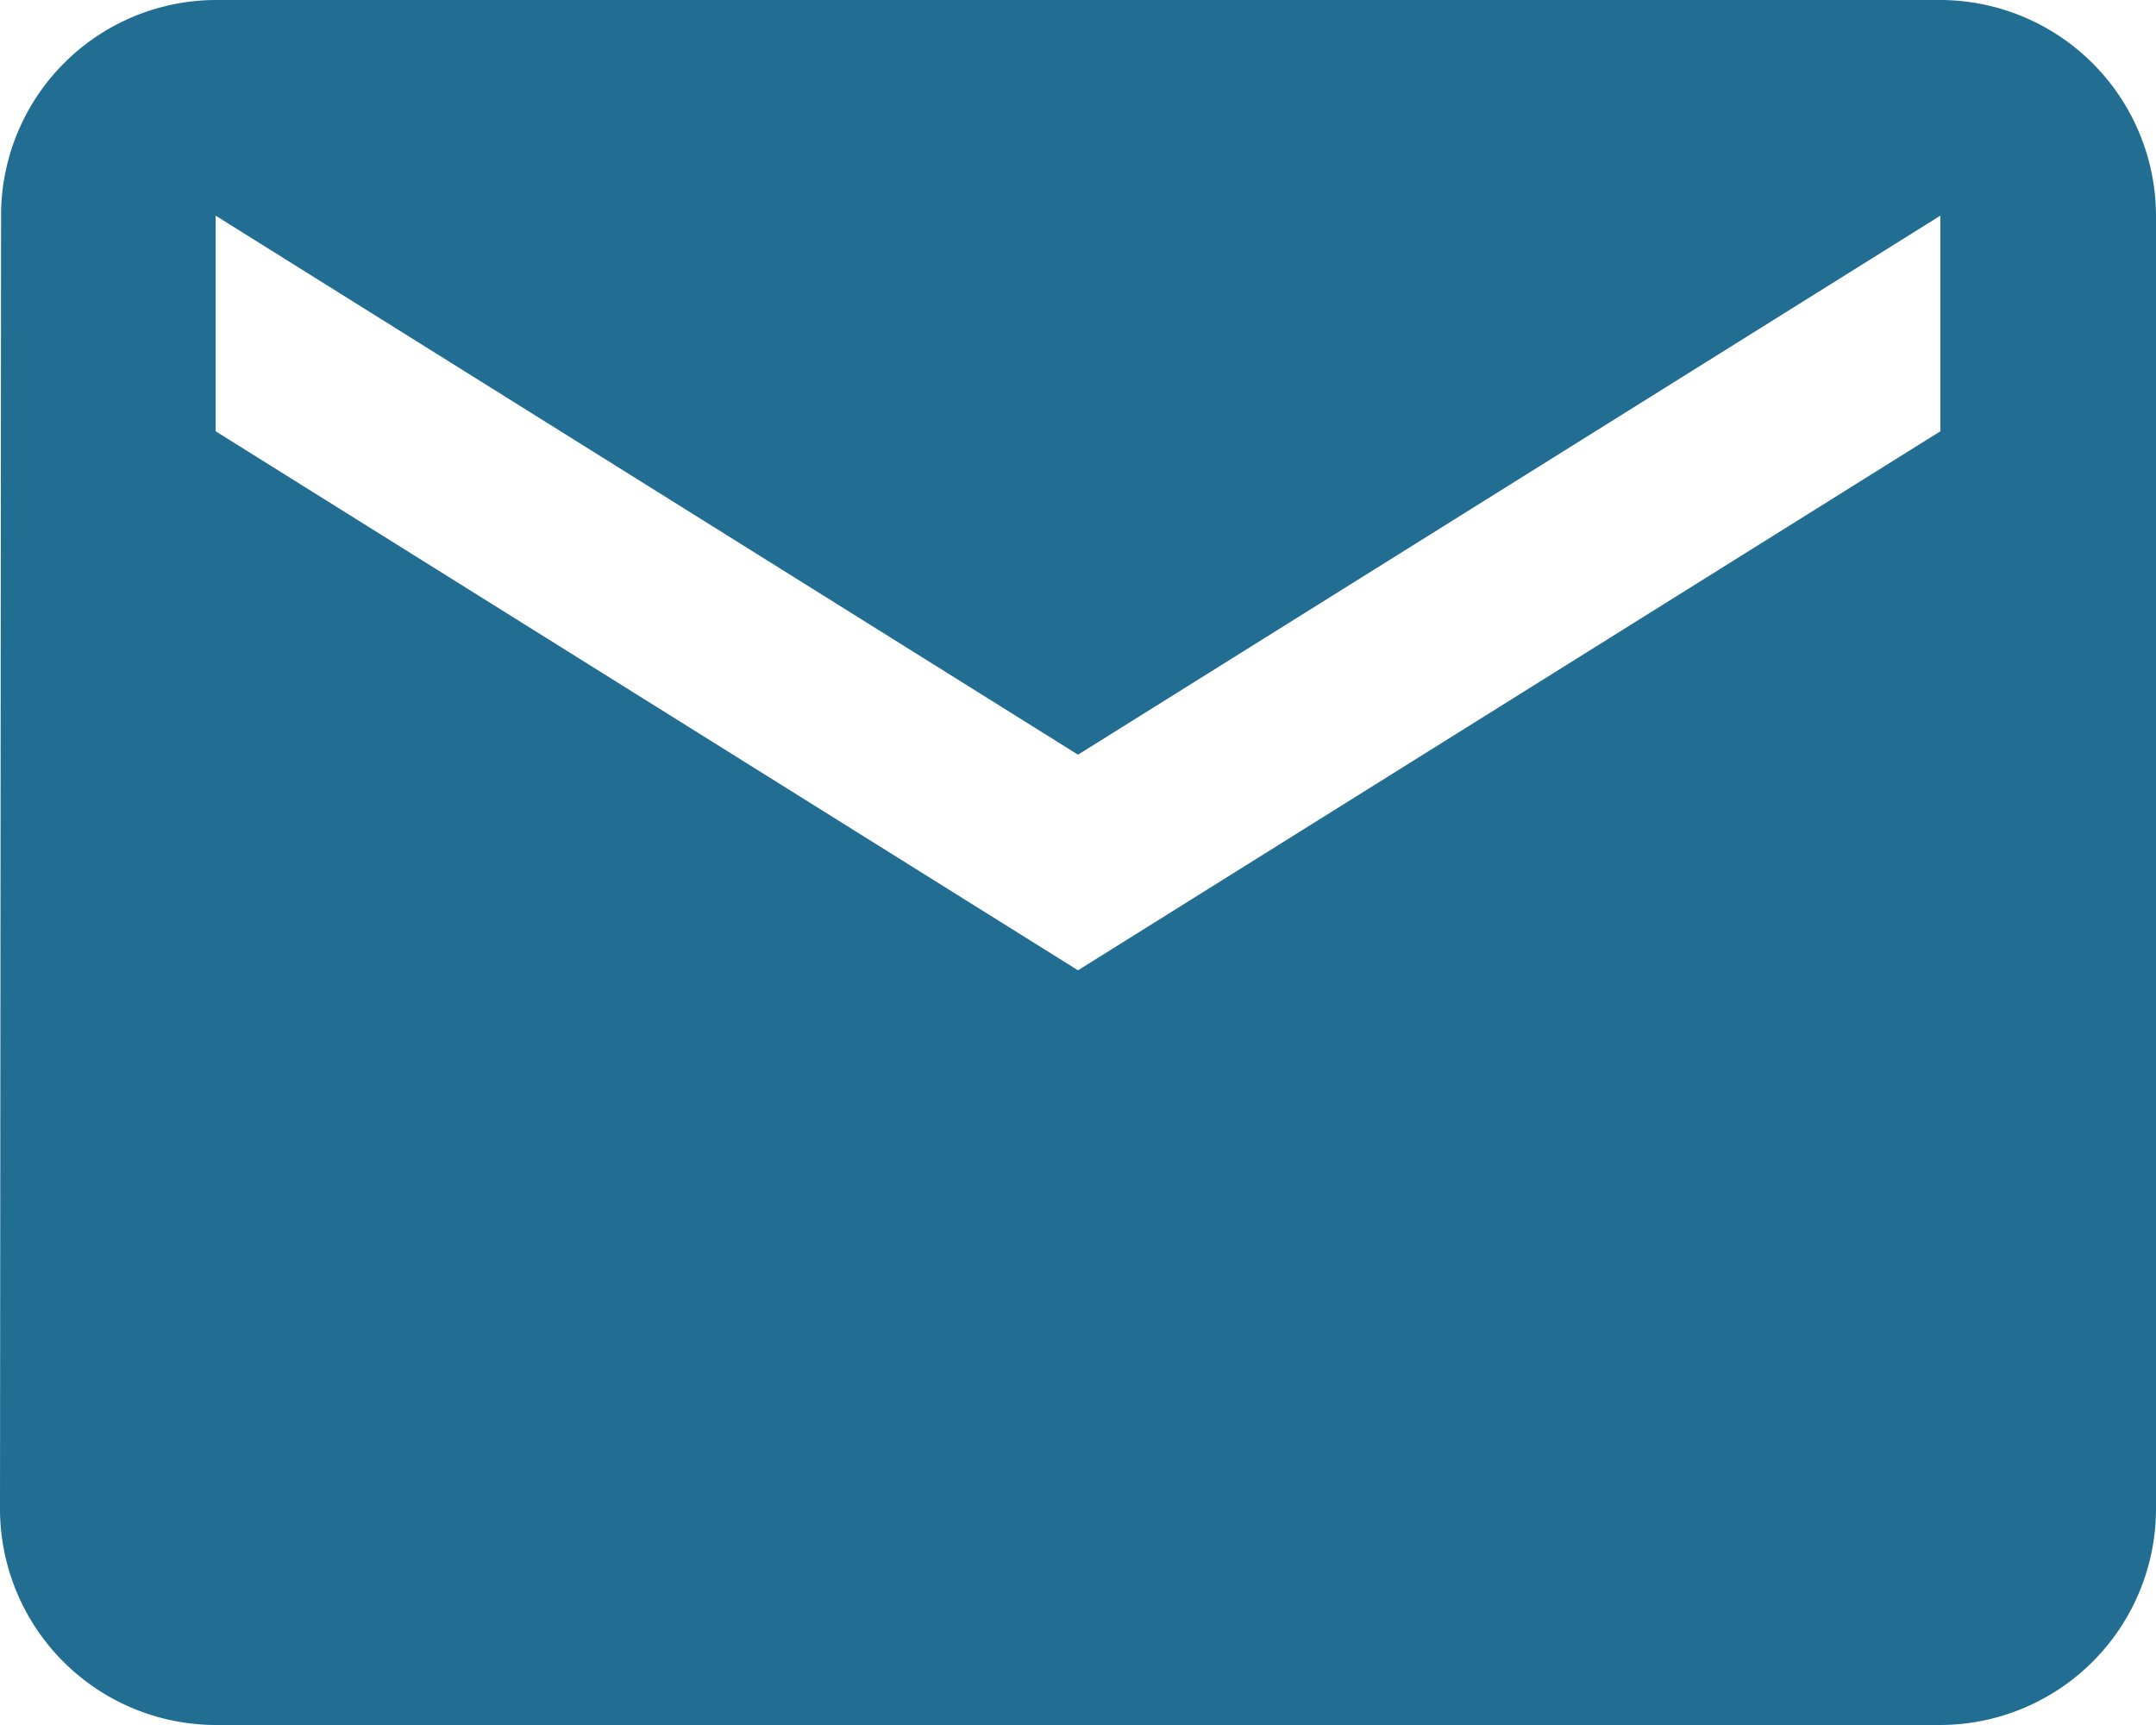
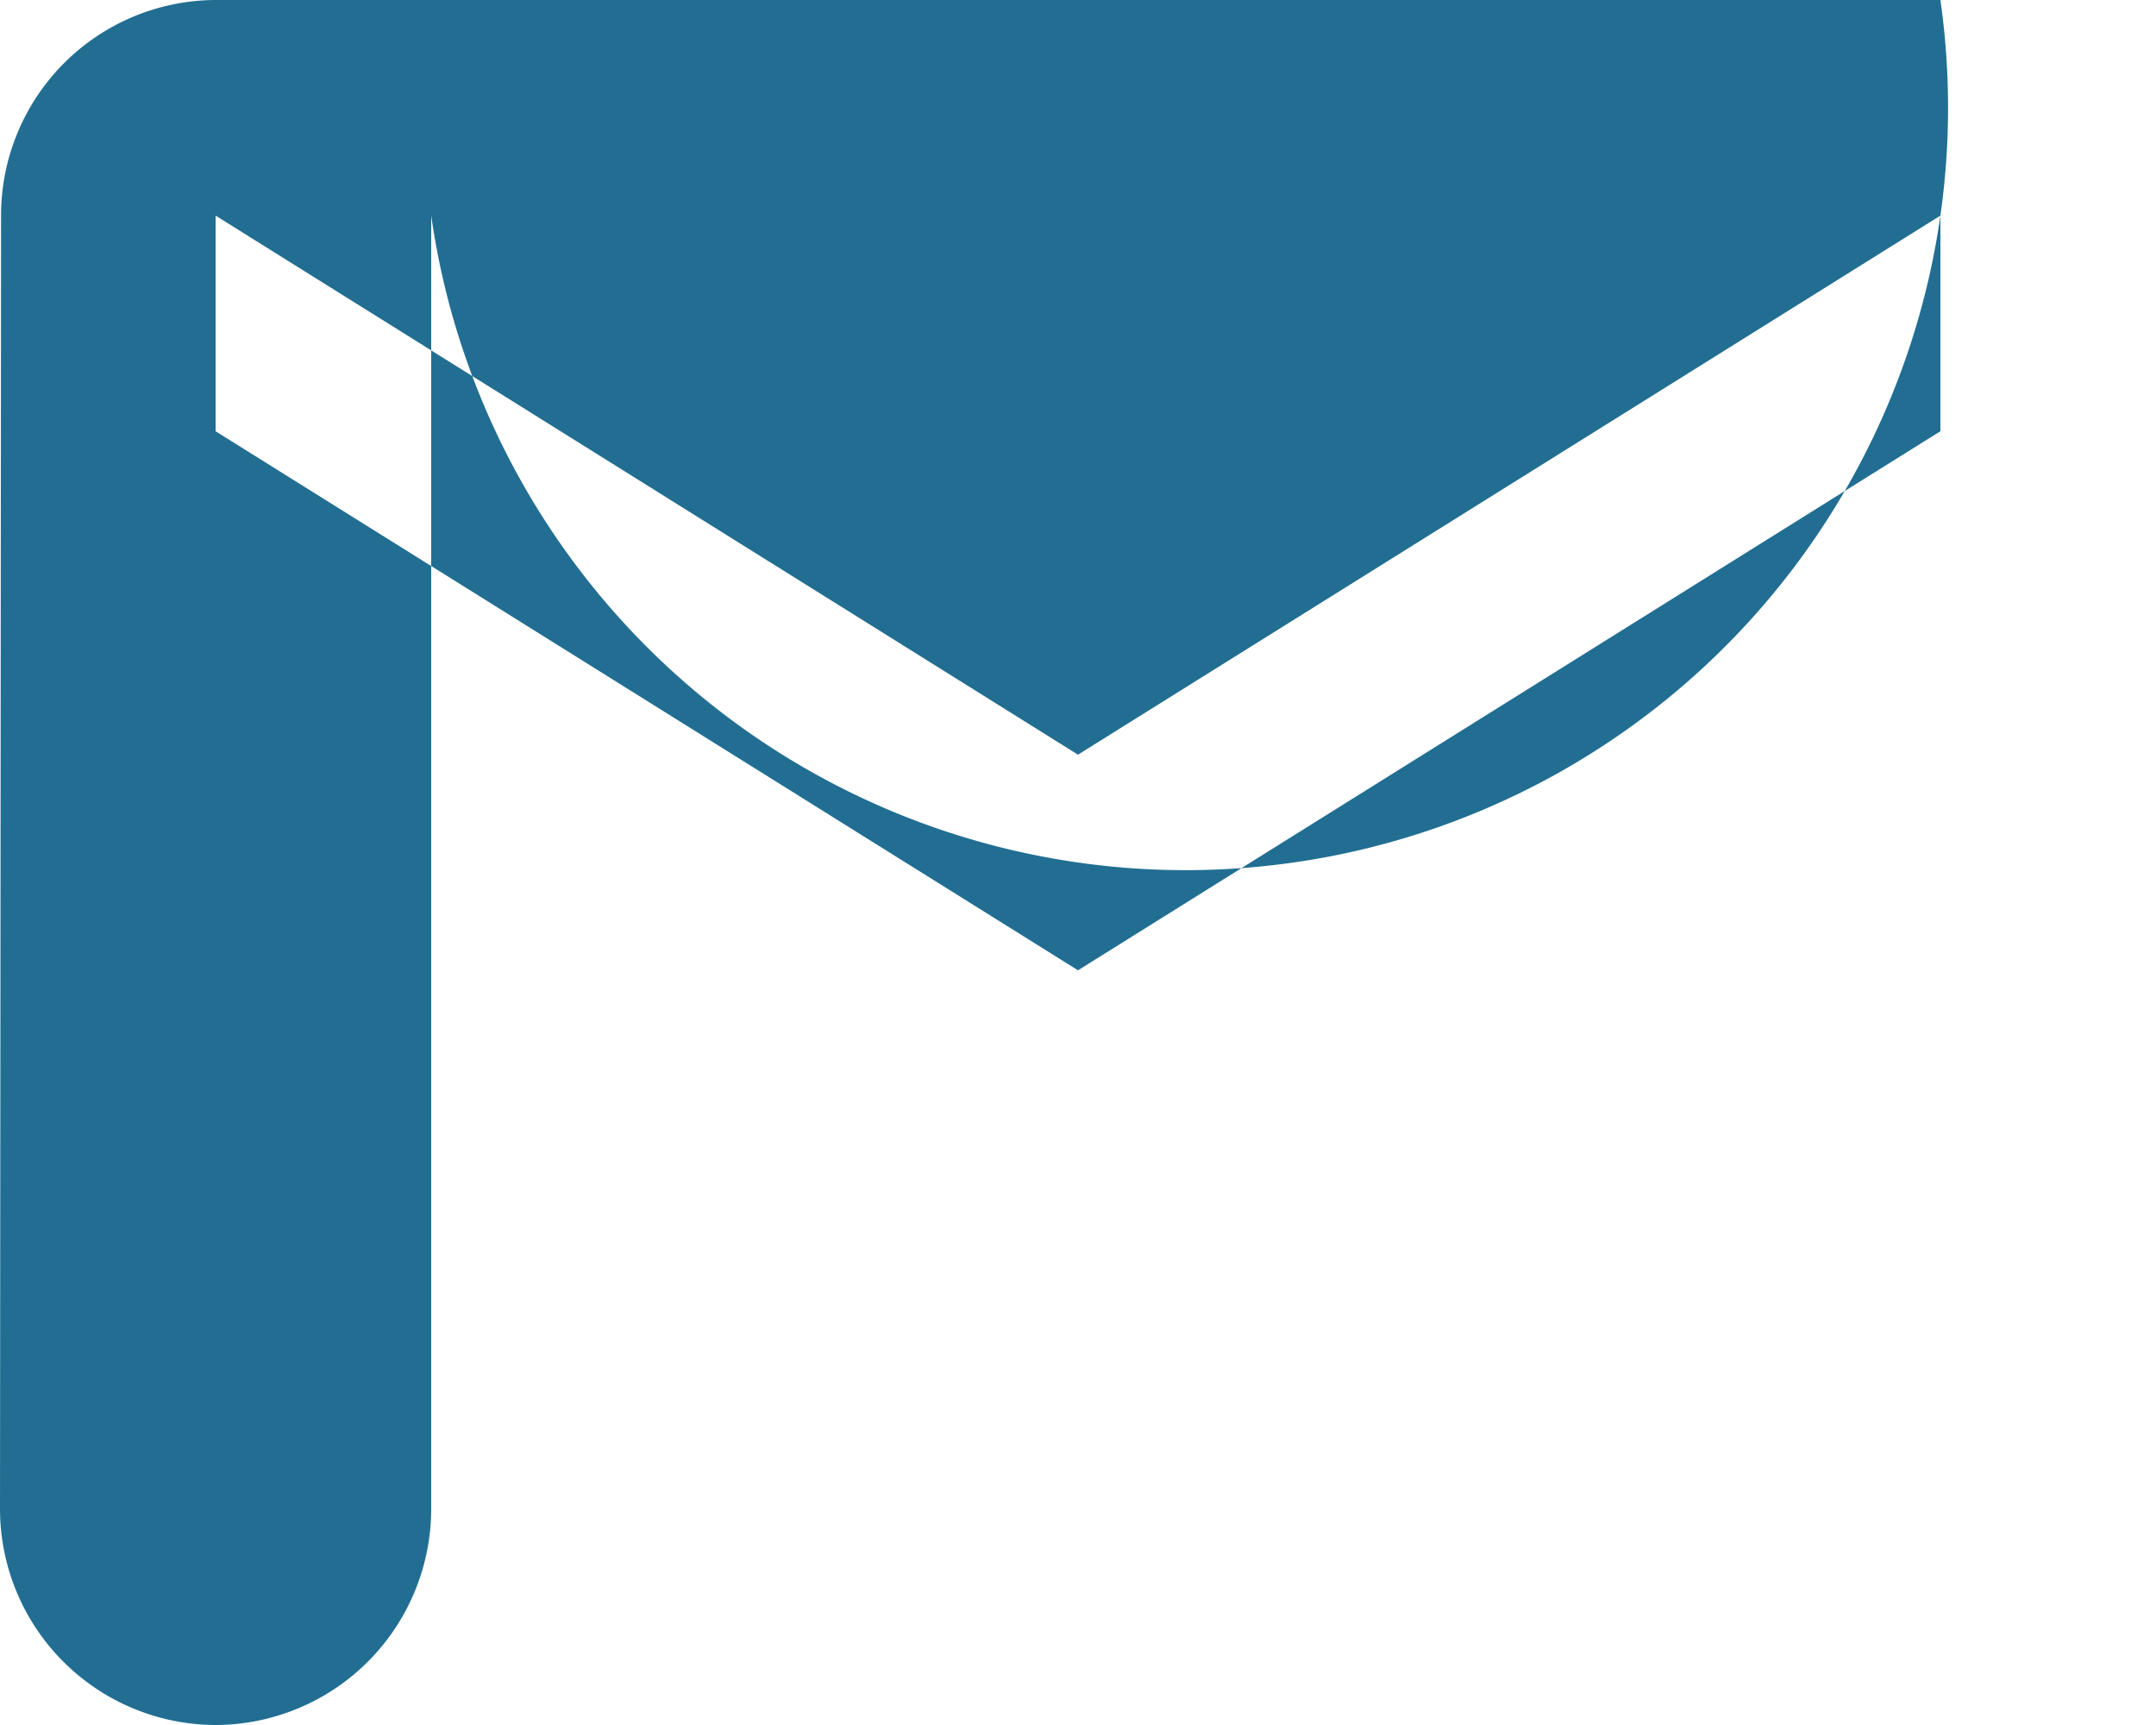
<svg xmlns="http://www.w3.org/2000/svg" width="62.5" height="50" viewBox="0 0 62.5 50">
-   <path id="Icon_material-email" data-name="Icon material-email" d="M59.25,6h-50a6.242,6.242,0,0,0-6.219,6.25L3,49.75A6.268,6.268,0,0,0,9.25,56h50a6.268,6.268,0,0,0,6.25-6.25V12.25A6.268,6.268,0,0,0,59.25,6Zm0,12.5-25,15.625L9.25,18.5V12.25l25,15.625,25-15.625Z" transform="translate(-3 -6)" fill="#226e93" />
+   <path id="Icon_material-email" data-name="Icon material-email" d="M59.25,6h-50a6.242,6.242,0,0,0-6.219,6.25L3,49.75A6.268,6.268,0,0,0,9.25,56a6.268,6.268,0,0,0,6.25-6.25V12.25A6.268,6.268,0,0,0,59.25,6Zm0,12.5-25,15.625L9.25,18.5V12.25l25,15.625,25-15.625Z" transform="translate(-3 -6)" fill="#226e93" />
</svg>